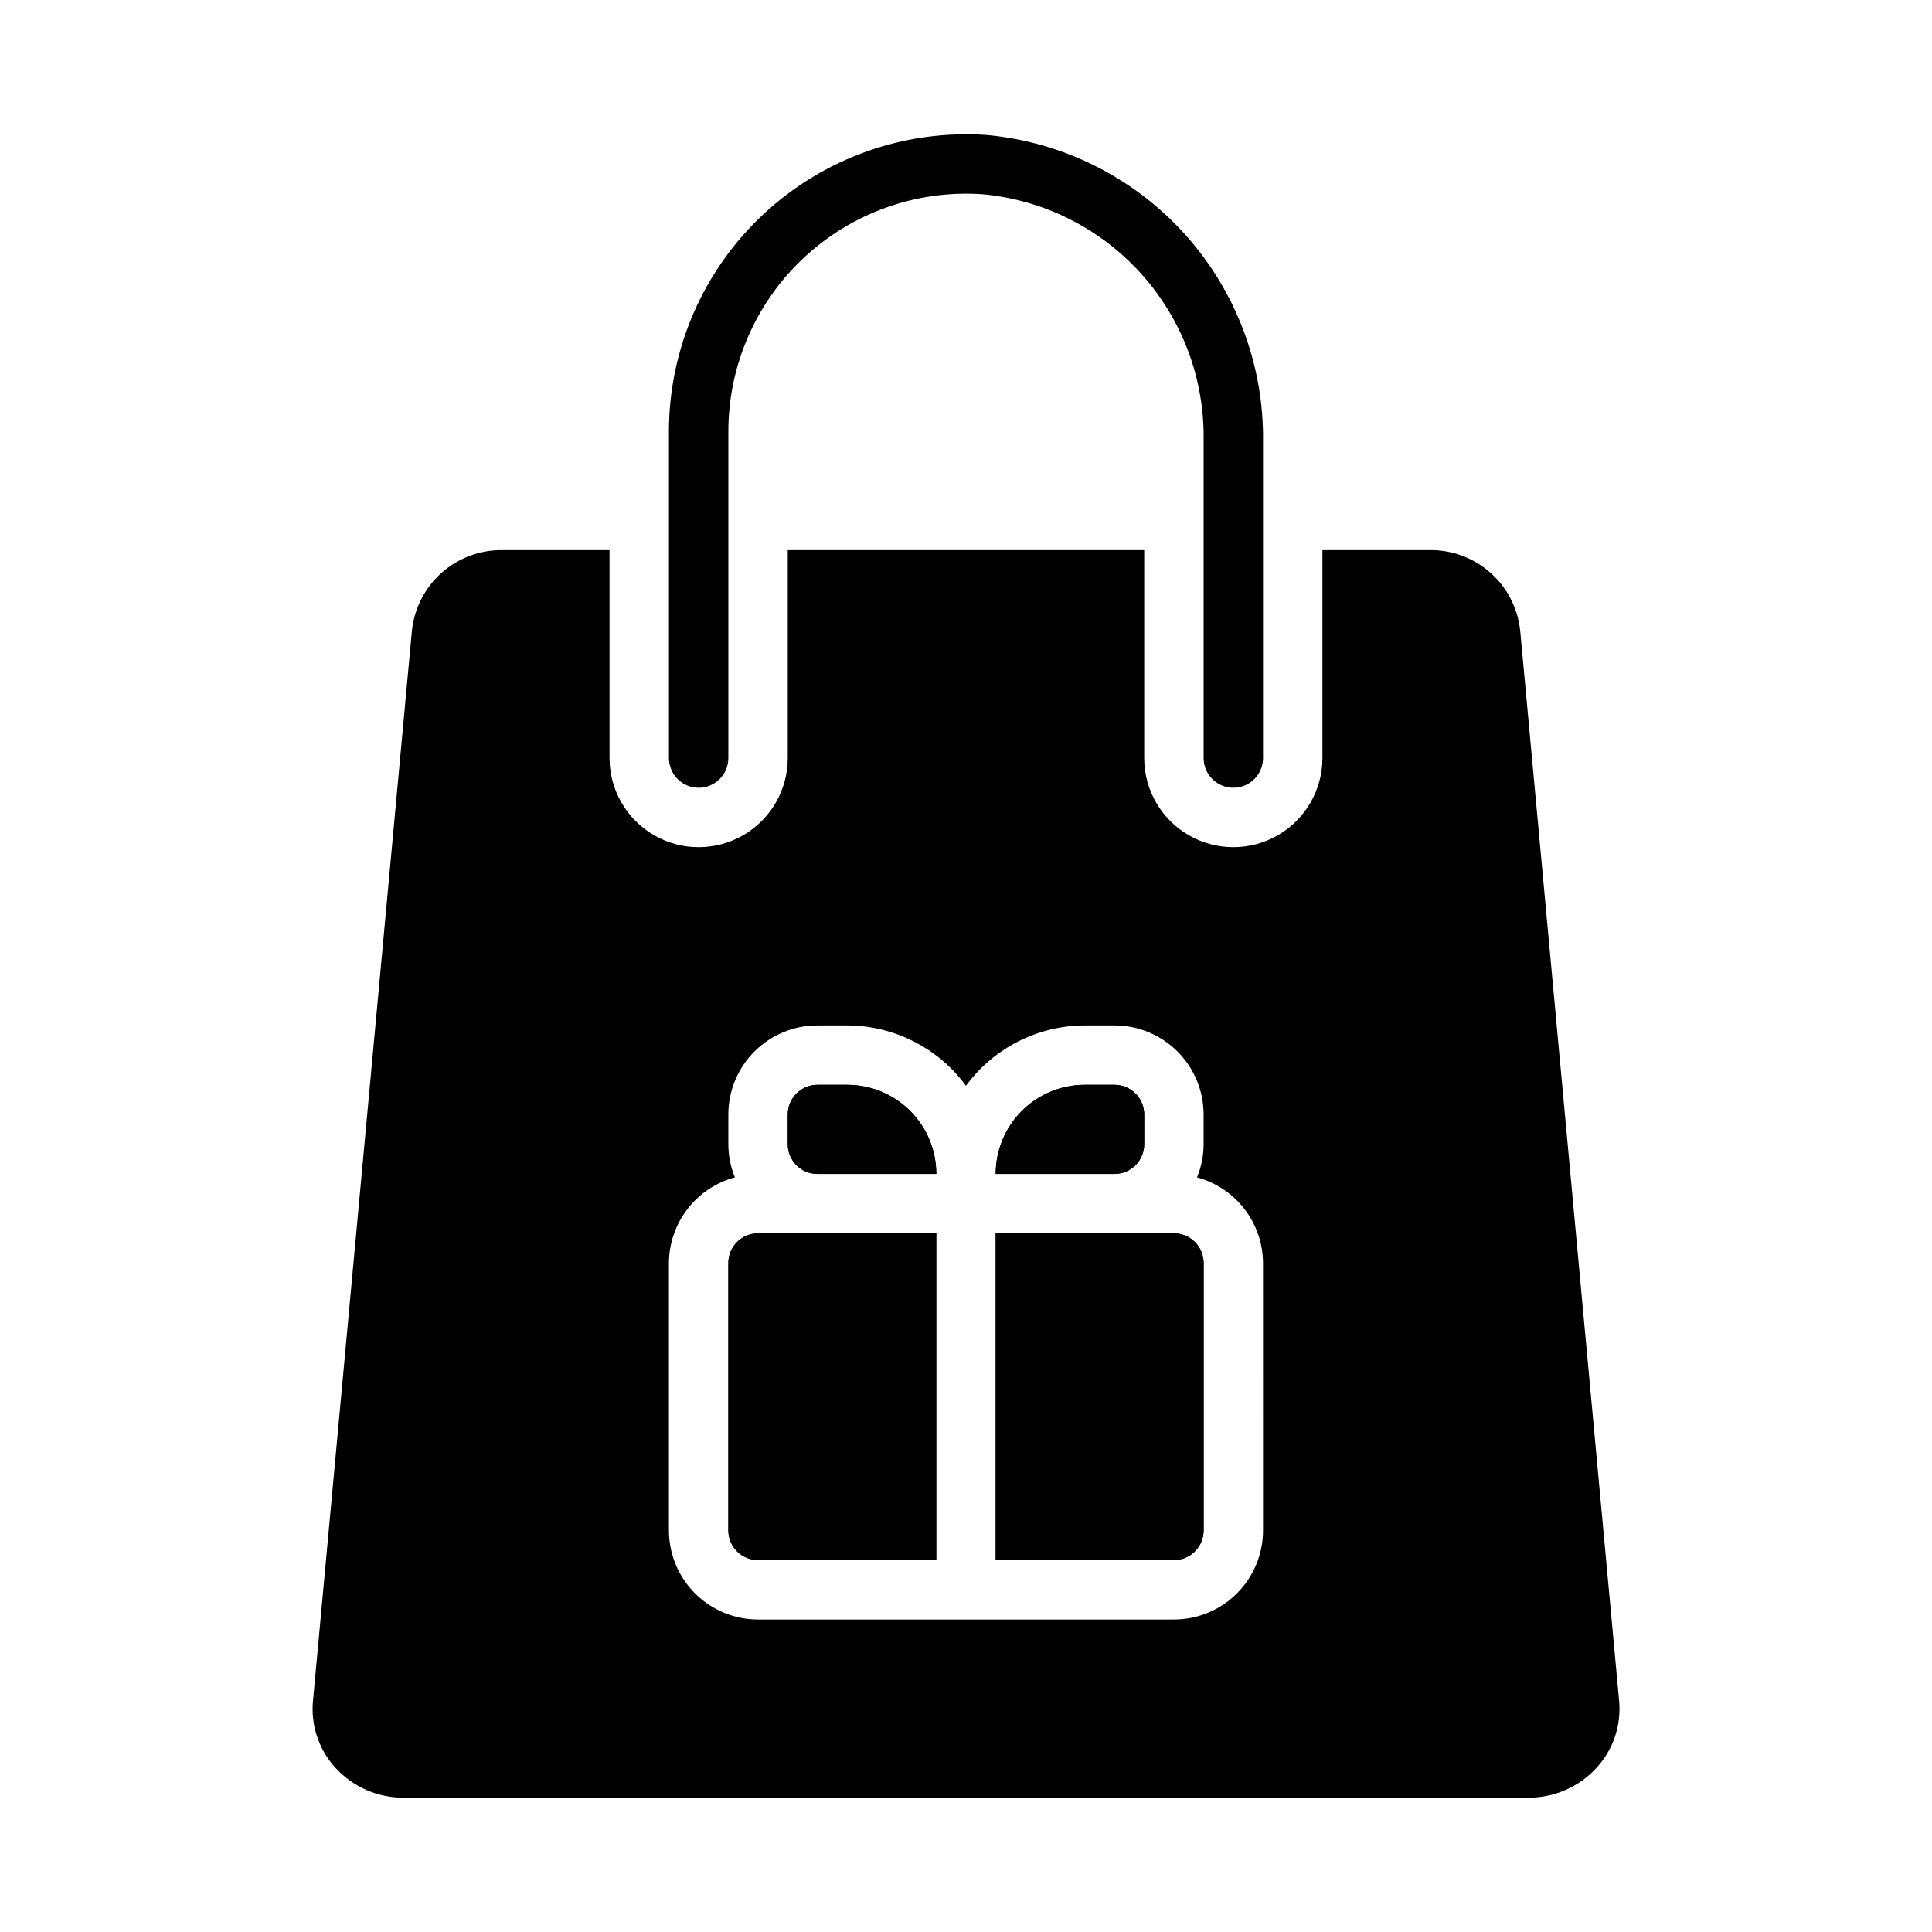
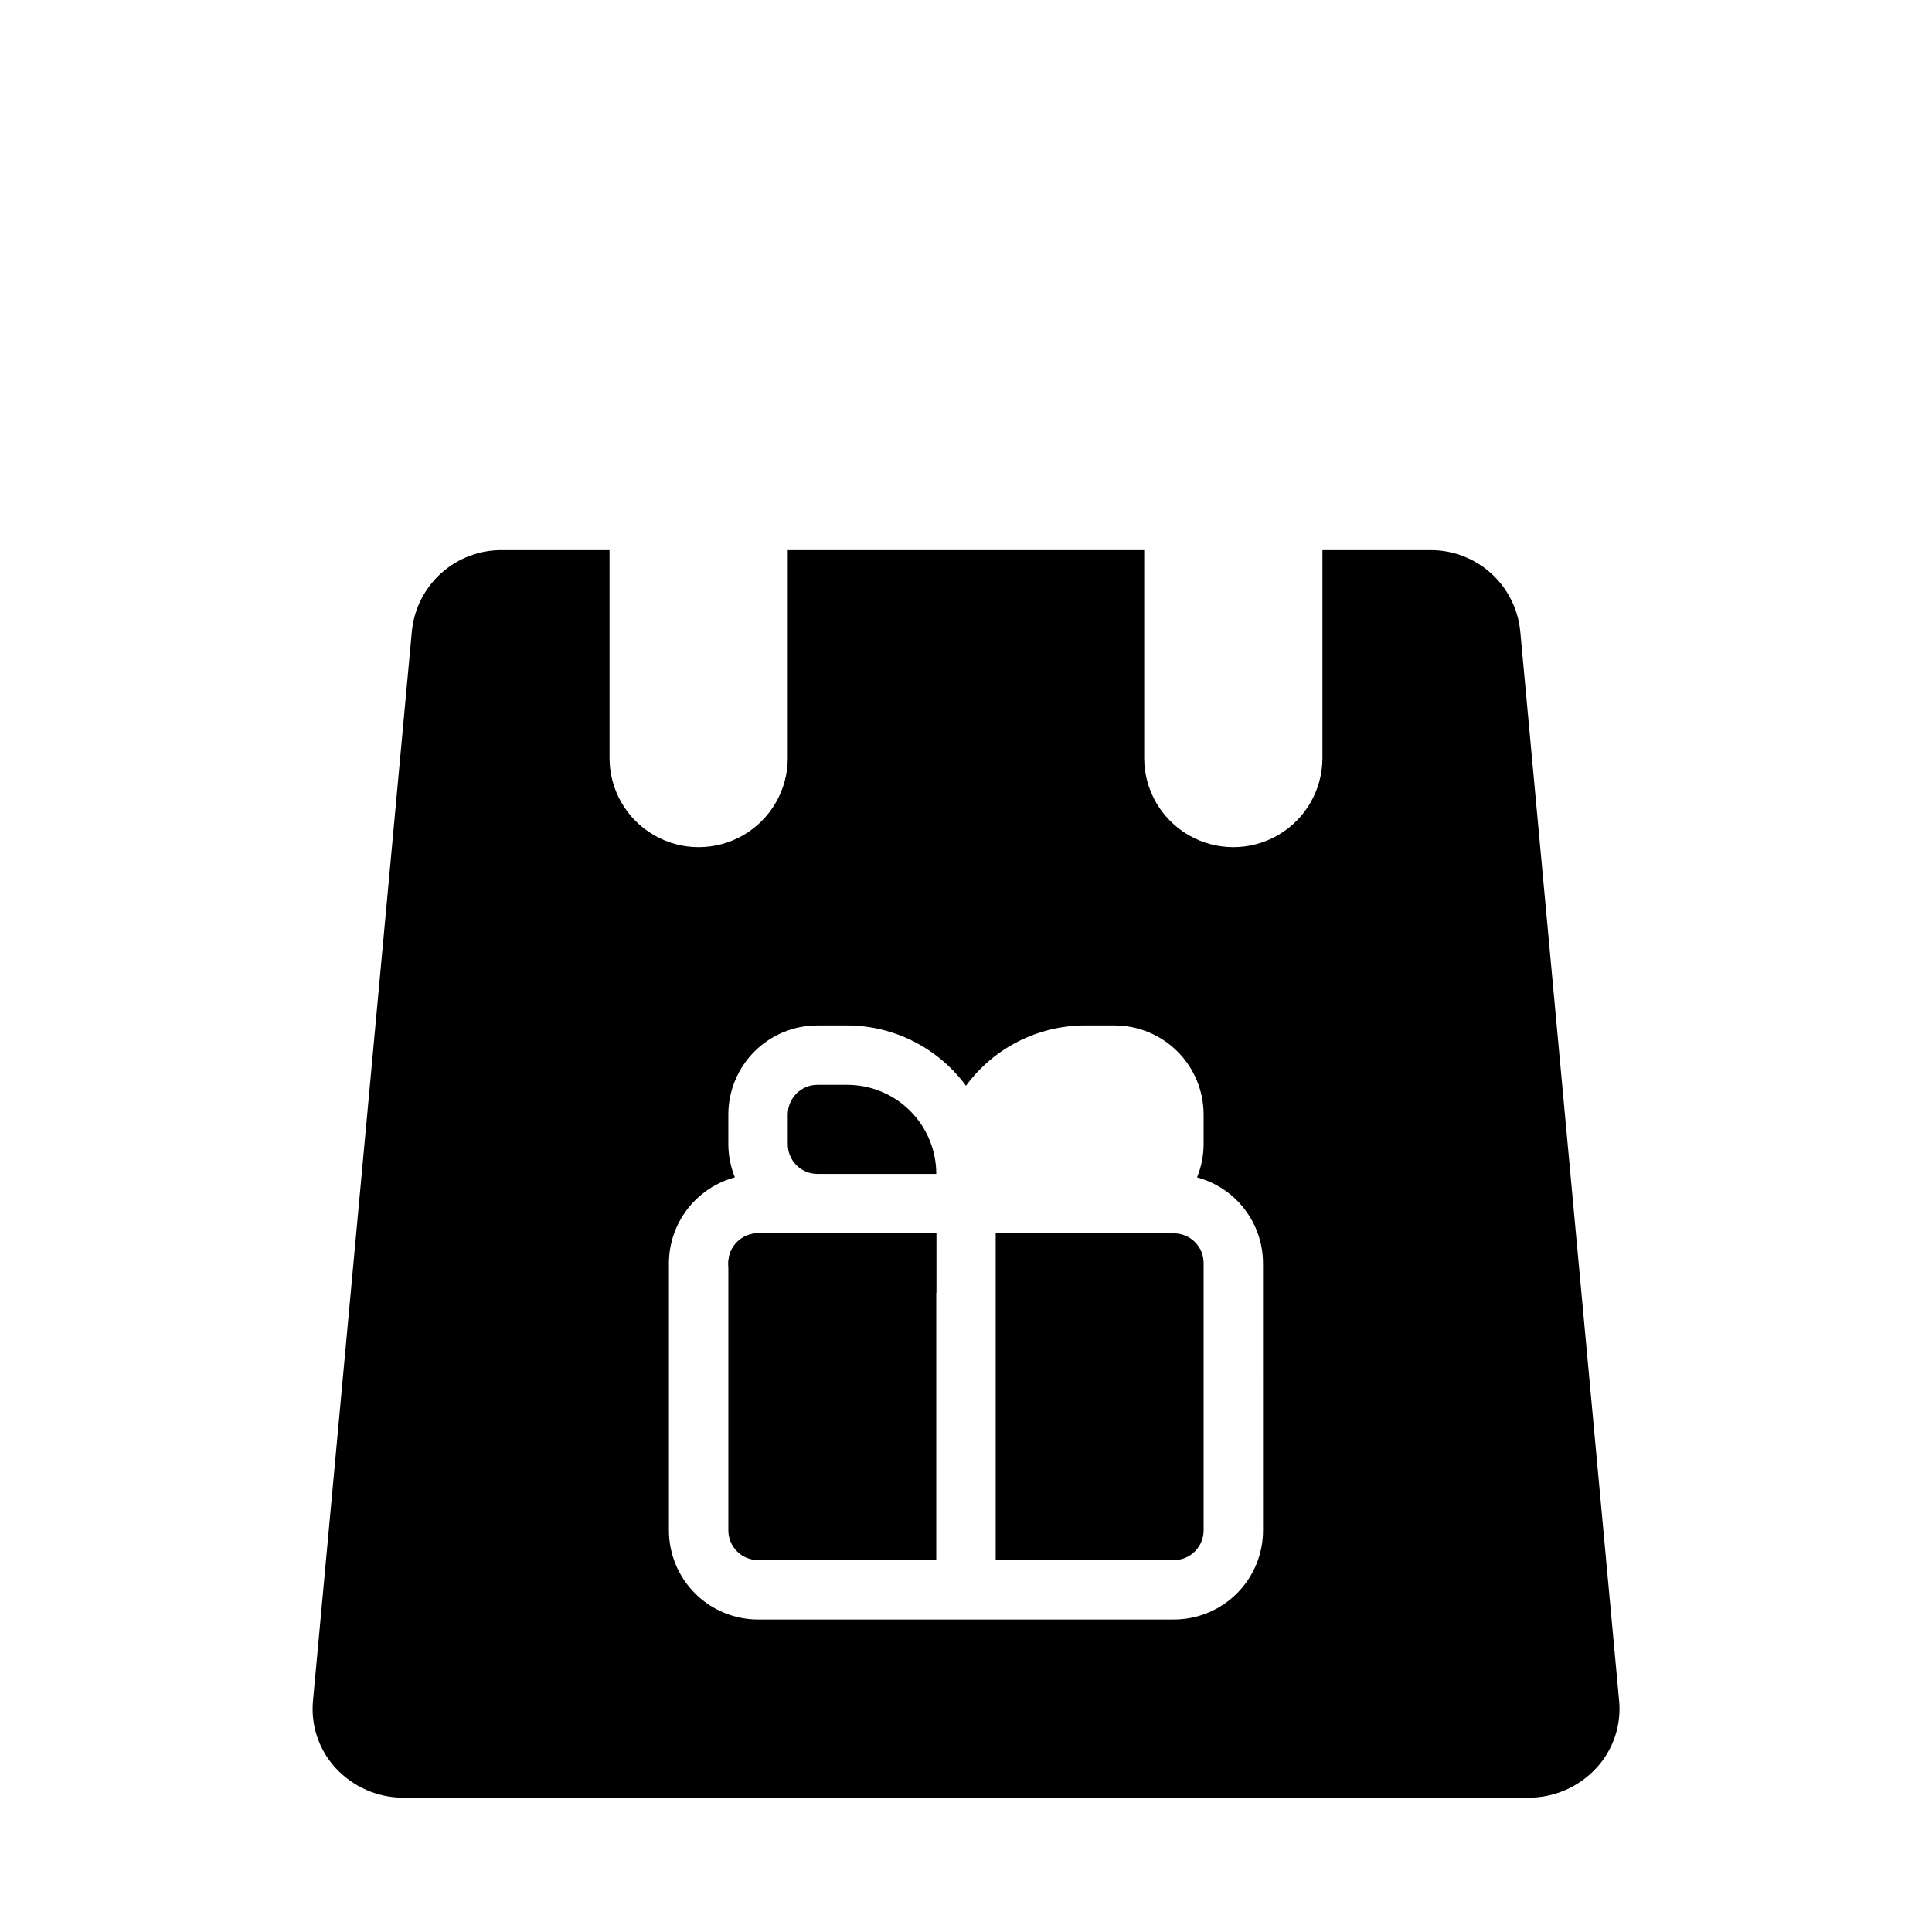
<svg xmlns="http://www.w3.org/2000/svg" fill="#000000" width="800px" height="800px" version="1.1" viewBox="144 144 512 512">
  <g>
-     <path d="m337.02 258.3c0.02-17.445 7.266-34.102 20.016-46.008 12.754-11.91 29.867-18 47.273-16.824 16.176 1.461 31.203 8.973 42.078 21.035s16.797 27.785 16.586 44.027v84.363c0 2.086 0.828 4.09 2.305 5.566 1.477 1.477 3.477 2.305 5.566 2.305 2.086 0 4.09-0.828 5.566-2.305 1.477-1.477 2.305-3.481 2.305-5.566v-83.812c0.27-20.301-7.137-39.953-20.734-55.031-13.594-15.078-32.383-24.465-52.602-26.289-21.758-1.469-43.148 6.144-59.086 21.027-15.938 14.883-24.996 35.707-25.02 57.512v86.594c0 2.086 0.832 4.09 2.305 5.566 1.477 1.477 3.481 2.305 5.566 2.305 2.09 0 4.094-0.828 5.566-2.305 1.477-1.477 2.309-3.481 2.309-5.566z" />
-     <path d="m447.23 447.23v-7.871c0-2.09-0.828-4.09-2.305-5.566-1.477-1.477-3.481-2.305-5.566-2.305h-7.871c-6.266 0-12.273 2.488-16.699 6.914-4.43 4.43-6.918 10.438-6.918 16.699h31.488c2.086 0 4.09-0.828 5.566-2.305 1.477-1.477 2.305-3.477 2.305-5.566z" />
    <path d="m368.51 431.49h-7.875c-4.348 0-7.871 3.523-7.871 7.871v7.871c0 2.09 0.832 4.09 2.305 5.566 1.477 1.477 3.481 2.305 5.566 2.305h31.488c0-6.262-2.488-12.27-6.914-16.699-4.43-4.426-10.438-6.914-16.699-6.914z" />
    <path d="m344.89 470.85c-4.348 0-7.871 3.523-7.871 7.871v70.848c0 2.09 0.828 4.09 2.305 5.566 1.477 1.477 3.477 2.305 5.566 2.305h47.23v-86.59z" />
    <path d="m455.1 470.85h-47.23v86.59h47.23c2.09 0 4.09-0.828 5.566-2.305 1.477-1.477 2.309-3.477 2.309-5.566v-70.848c0-2.086-0.832-4.09-2.309-5.566-1.477-1.477-3.477-2.305-5.566-2.305z" />
-     <path d="m392.12 470.85h-47.23c-4.348 0-7.871 3.523-7.871 7.871v70.848c0 2.09 0.828 4.09 2.305 5.566 1.477 1.477 3.477 2.305 5.566 2.305h47.23z" />
-     <path d="m447.23 447.23v-7.871c0-2.09-0.828-4.09-2.305-5.566-1.477-1.477-3.481-2.305-5.566-2.305h-7.871c-6.266 0-12.273 2.488-16.699 6.914-4.43 4.43-6.918 10.438-6.918 16.699h31.488c2.086 0 4.09-0.828 5.566-2.305 1.477-1.477 2.305-3.477 2.305-5.566z" />
-     <path d="m360.64 455.1h31.488c0-6.262-2.488-12.27-6.914-16.699-4.43-4.426-10.438-6.914-16.699-6.914h-7.875c-4.348 0-7.871 3.523-7.871 7.871v7.871c0 2.09 0.832 4.09 2.305 5.566 1.477 1.477 3.481 2.305 5.566 2.305z" />
-     <path d="m455.1 470.85h-47.23v86.59h47.23c2.09 0 4.09-0.828 5.566-2.305 1.477-1.477 2.309-3.477 2.309-5.566v-70.848c0-2.086-0.832-4.09-2.309-5.566-1.477-1.477-3.477-2.305-5.566-2.305z" />
+     <path d="m392.12 470.85h-47.23c-4.348 0-7.871 3.523-7.871 7.871c0 2.09 0.828 4.09 2.305 5.566 1.477 1.477 3.477 2.305 5.566 2.305h47.23z" />
    <path d="m546.88 311.28c-0.582-5.945-3.375-11.453-7.828-15.434-4.453-3.981-10.242-6.144-16.215-6.059h-28.379v55.105c0 8.438-4.5 16.234-11.805 20.453-7.309 4.219-16.312 4.219-23.617 0-7.309-4.219-11.809-12.016-11.809-20.453v-55.105h-94.465v55.105c0 8.438-4.5 16.234-11.809 20.453-7.305 4.219-16.309 4.219-23.613 0-7.309-4.219-11.809-12.016-11.809-20.453v-55.105h-28.34c-5.973-0.086-11.758 2.078-16.211 6.059-4.453 3.981-7.25 9.488-7.832 15.434l-26.199 283.39 0.004-0.004c-0.641 6.539 1.535 13.039 5.981 17.871 4.641 5.035 11.18 7.894 18.027 7.871h298.07c6.848 0.023 13.391-2.836 18.027-7.871 4.457-4.82 6.644-11.312 6.023-17.844zm-68.164 238.29c0 6.266-2.488 12.27-6.918 16.699-4.43 4.43-10.434 6.918-16.699 6.918h-110.21c-6.262 0-12.27-2.488-16.699-6.918-4.43-4.43-6.918-10.434-6.918-16.699v-70.848c0.023-5.176 1.746-10.203 4.906-14.305 3.16-4.106 7.578-7.055 12.578-8.398-1.141-2.789-1.73-5.773-1.738-8.785v-7.871c0-6.266 2.488-12.27 6.914-16.699 4.43-4.43 10.438-6.918 16.699-6.918h7.875c12.438 0.035 24.121 5.969 31.488 15.988 7.367-10.02 19.051-15.953 31.488-15.988h7.871c6.262 0 12.27 2.488 16.699 6.918 4.43 4.43 6.918 10.434 6.918 16.699v7.871c-0.008 3.012-0.602 5.996-1.742 8.785 5 1.344 9.422 4.293 12.578 8.398 3.16 4.102 4.883 9.129 4.906 14.305z" />
  </g>
</svg>